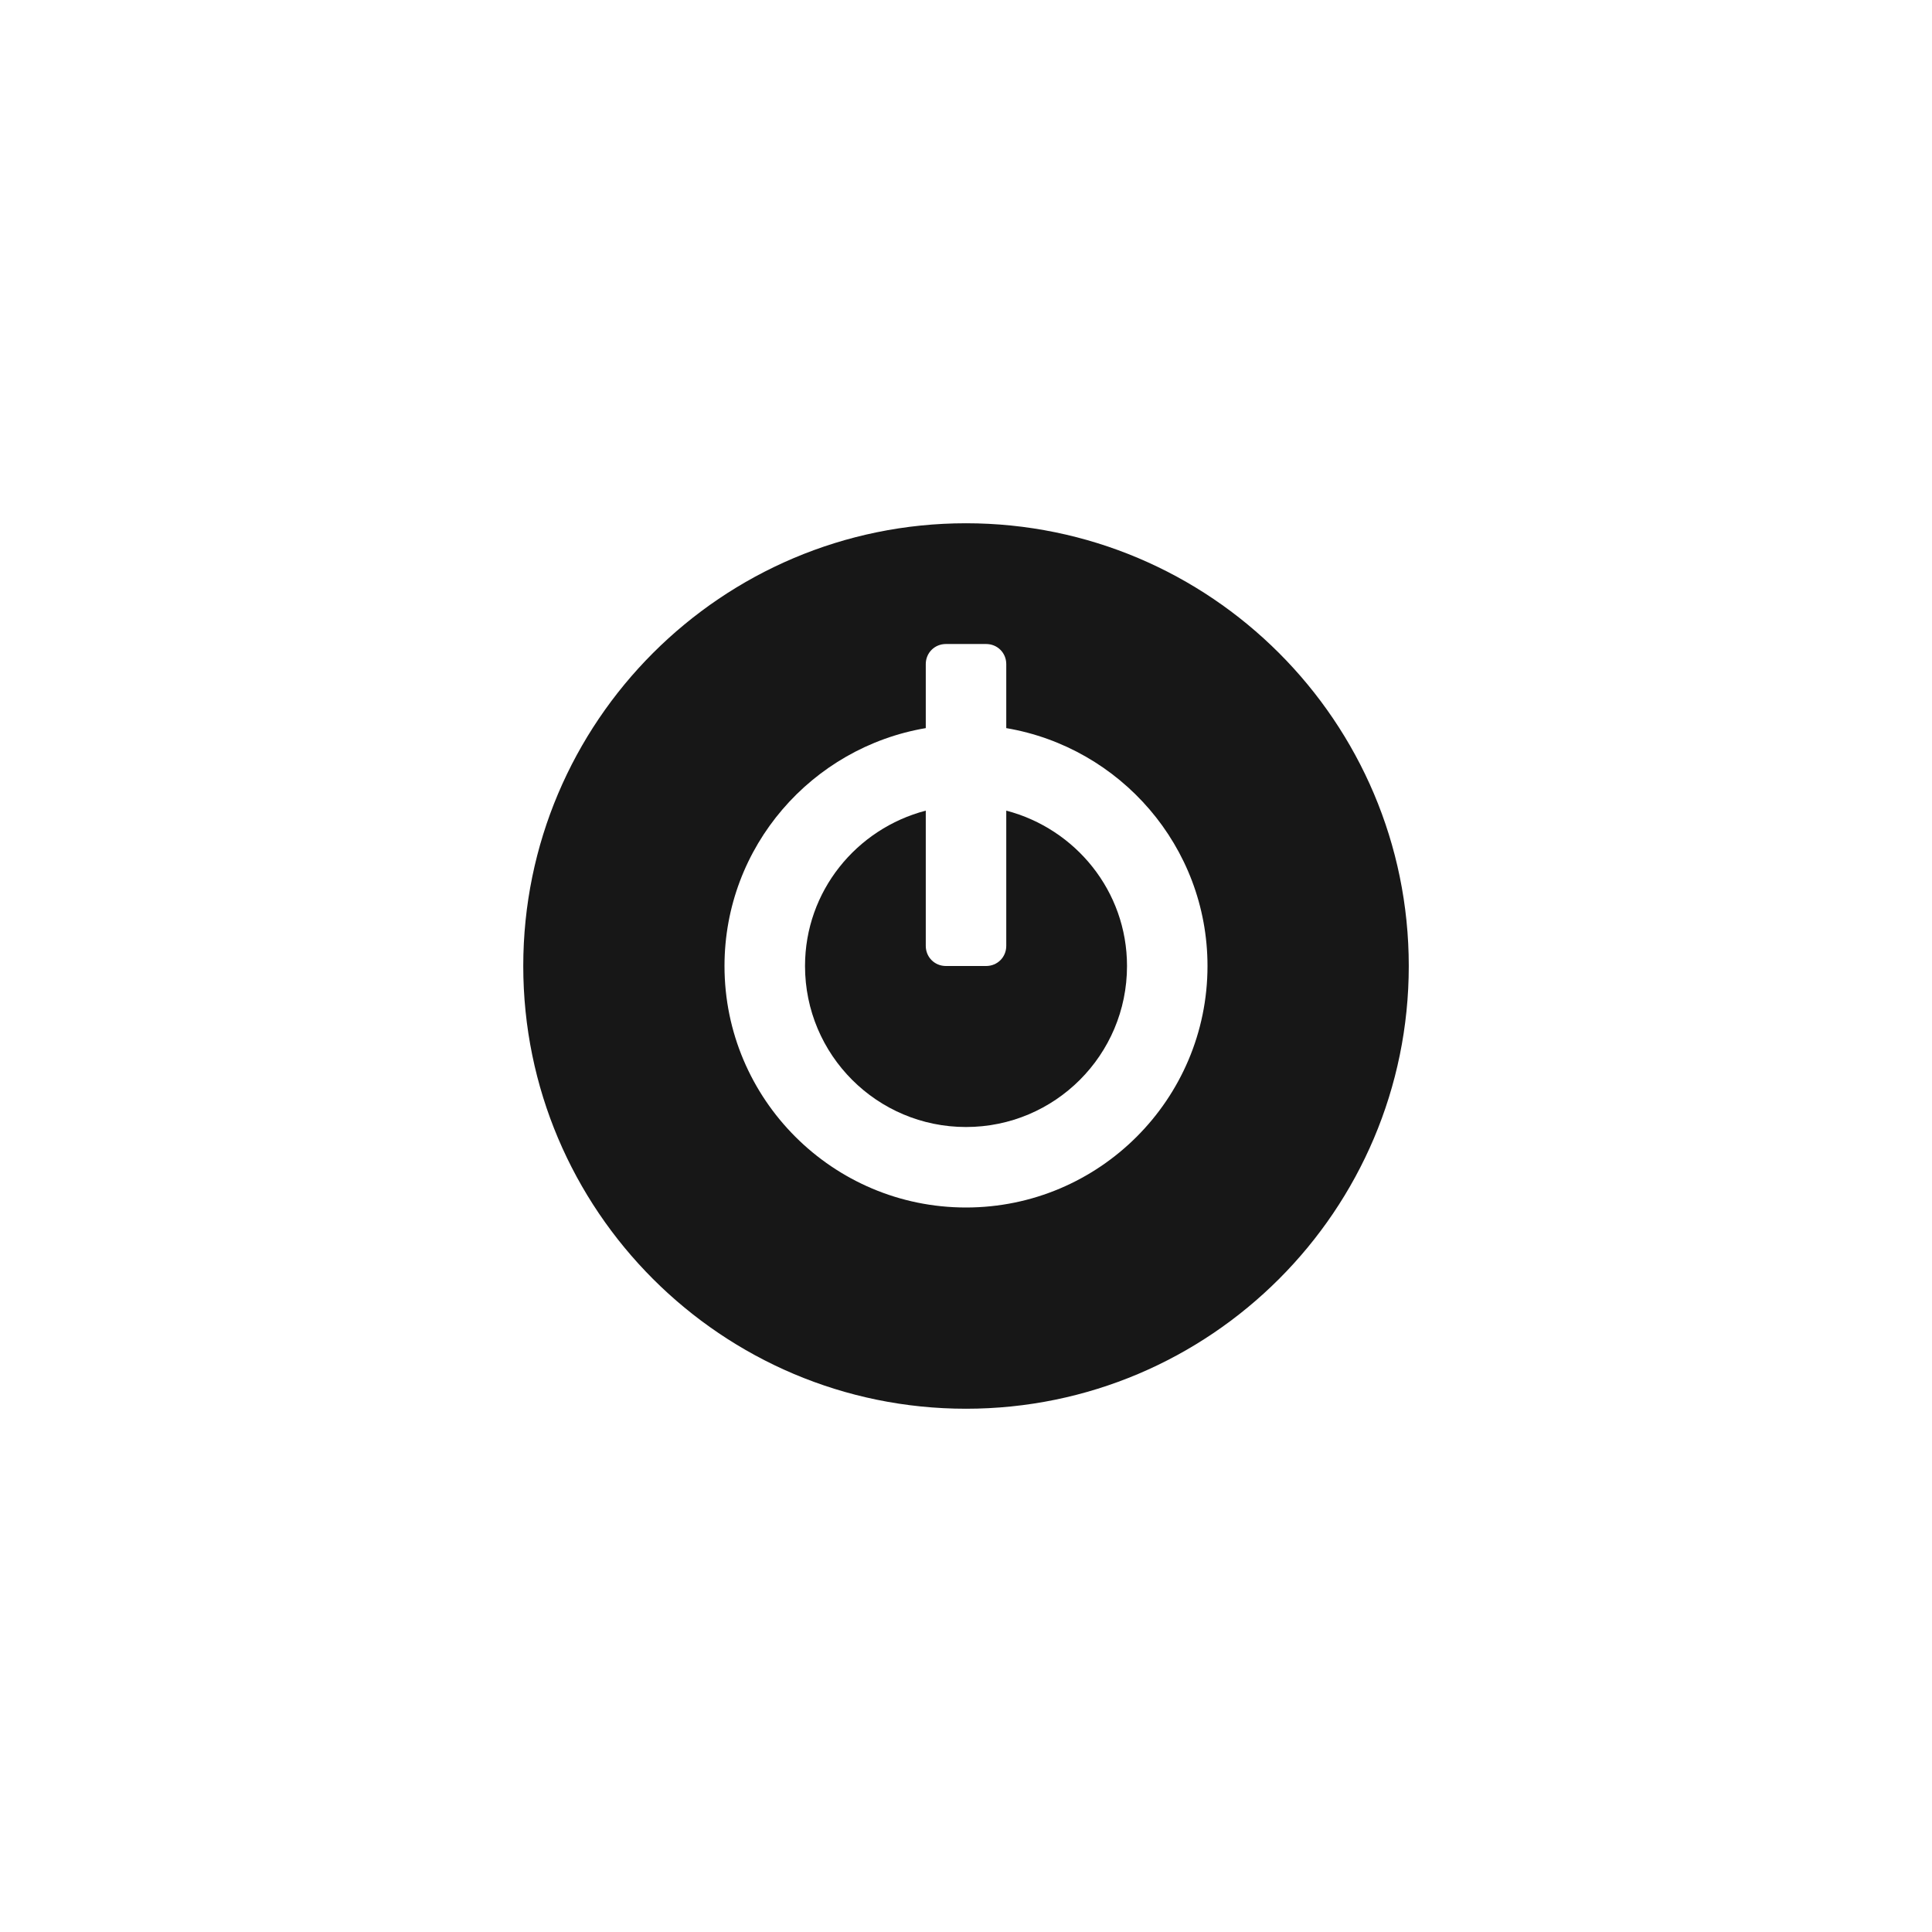
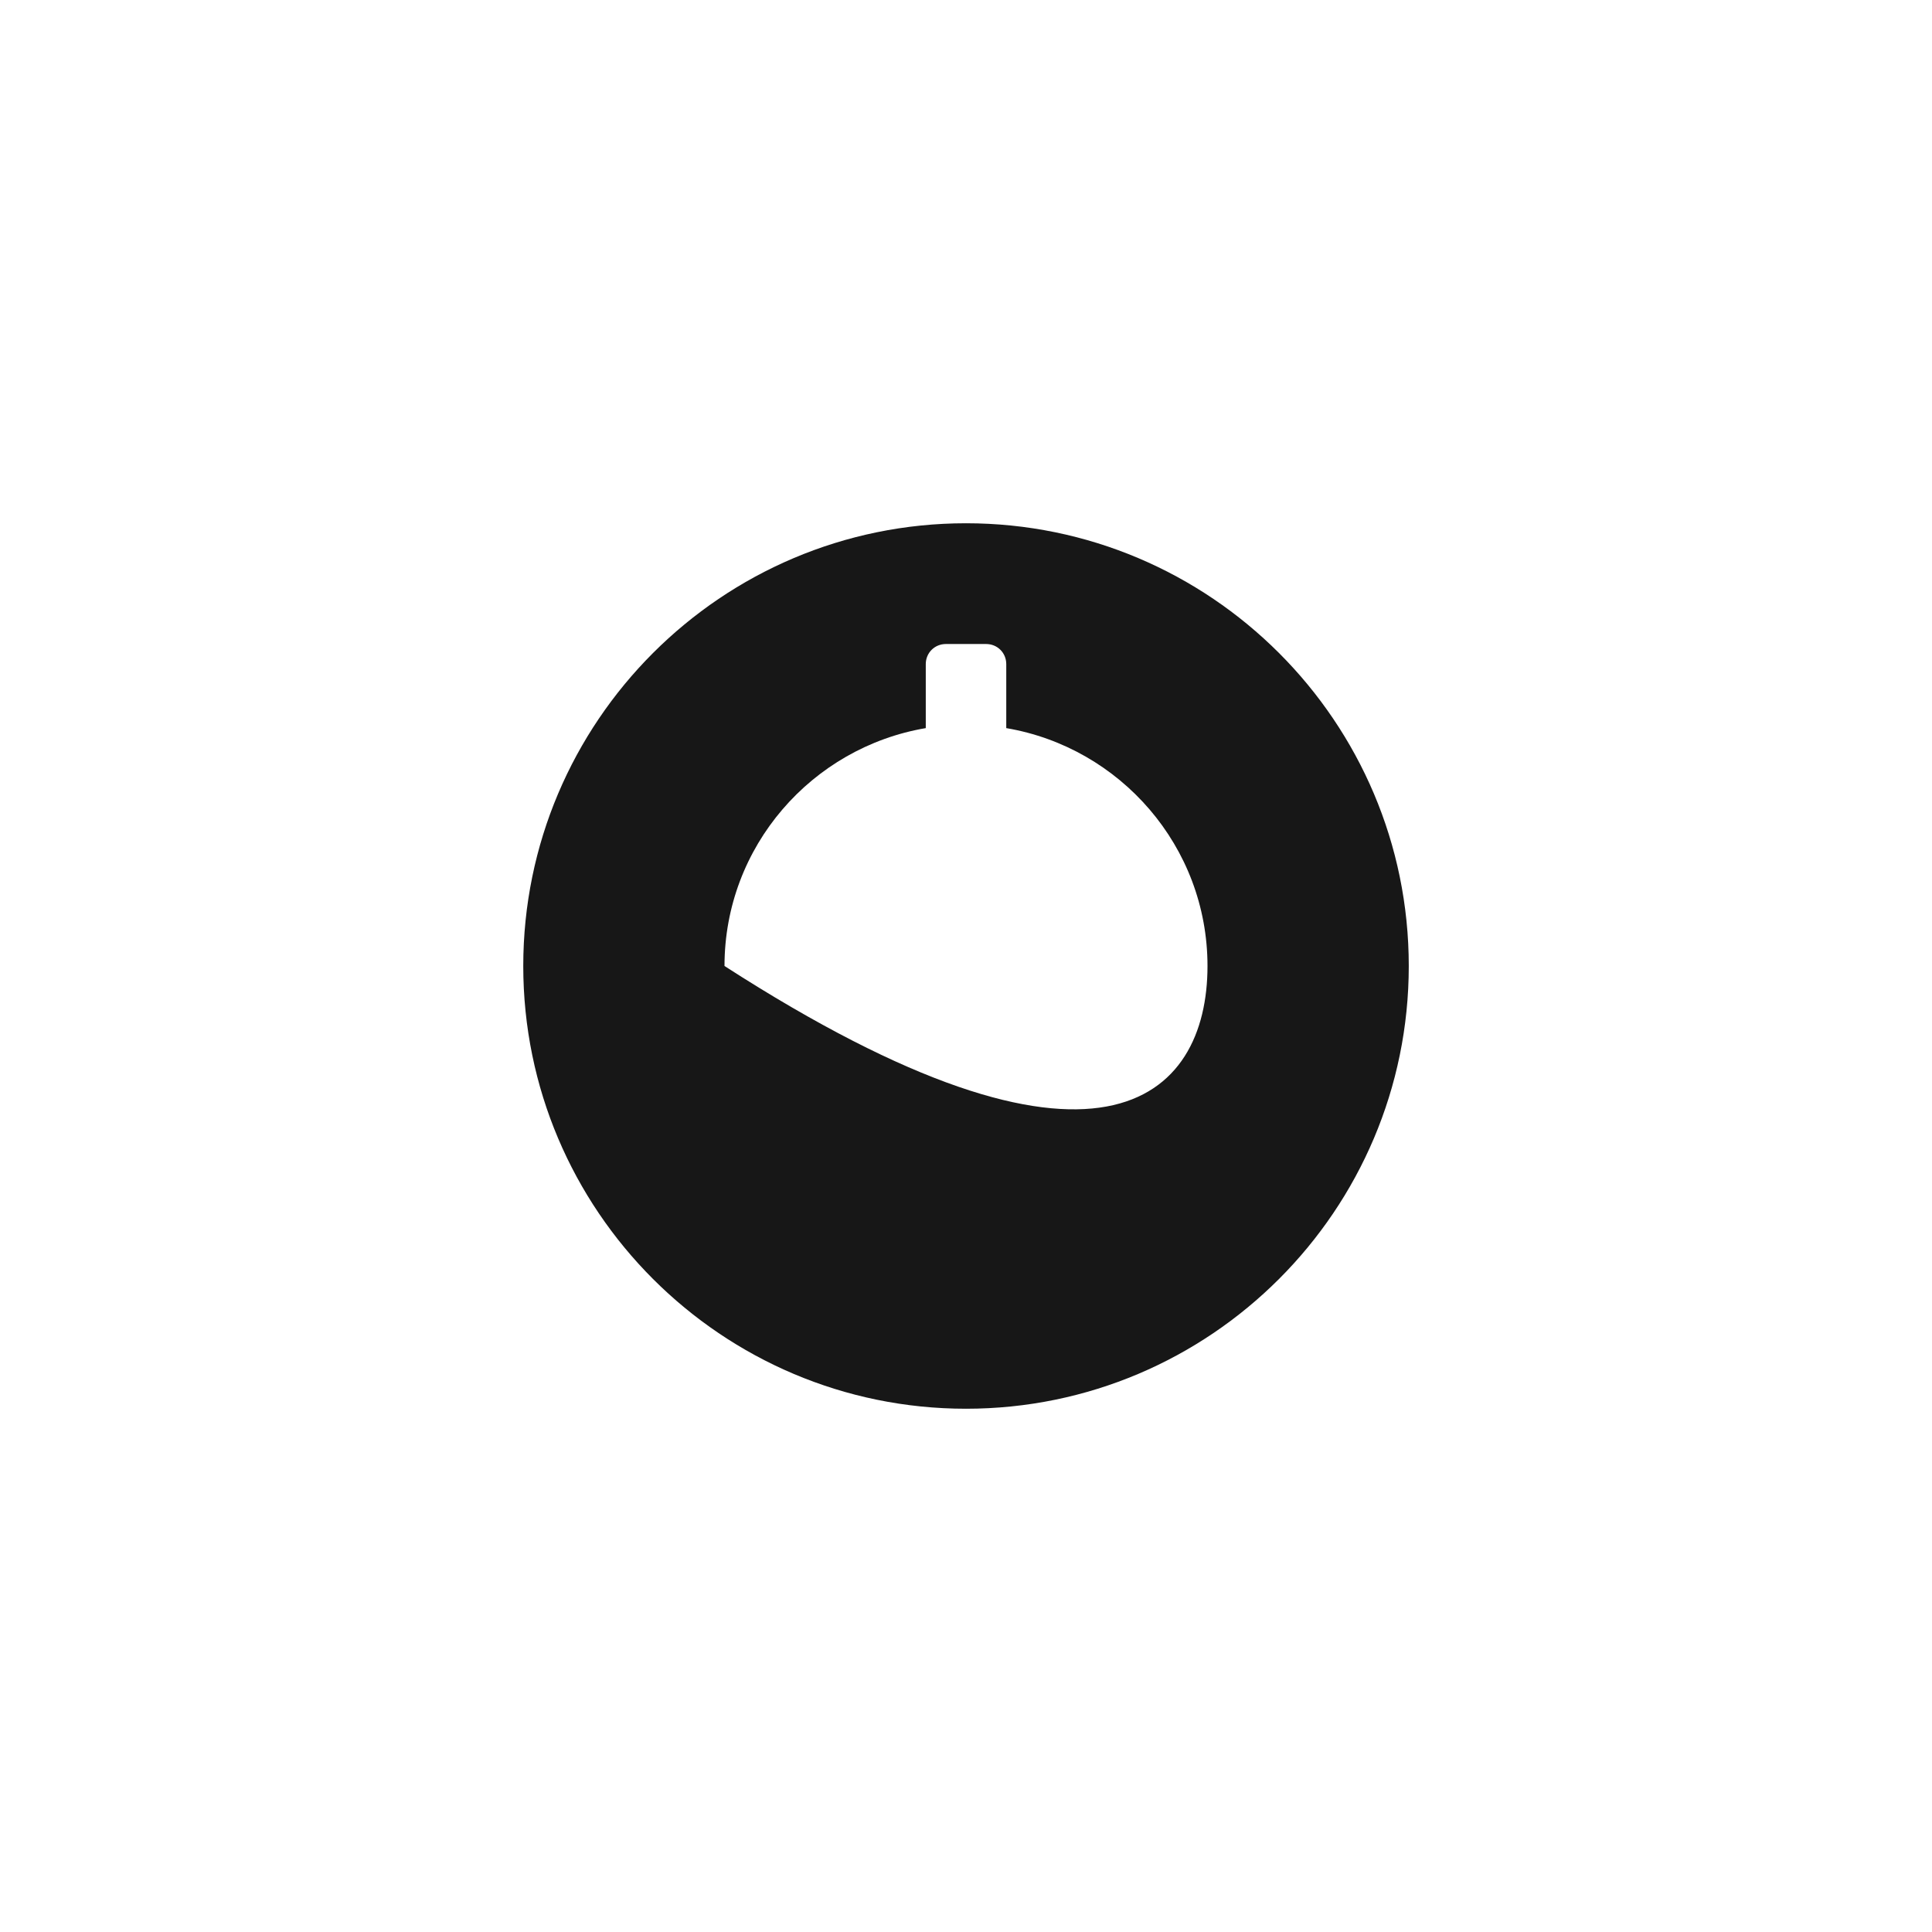
<svg xmlns="http://www.w3.org/2000/svg" width="62" height="62" viewBox="0 0 62 62" fill="none">
-   <path d="M32.292 26.014C34.514 26.595 36.167 28.598 36.167 31C36.167 33.855 33.855 36.167 31 36.167C28.146 36.167 25.834 33.855 25.834 31C25.834 28.598 27.487 26.595 29.709 26.014V30.354C29.709 30.716 29.993 31 30.355 31H31.646C32.008 31 32.292 30.716 32.292 30.354V26.014Z" fill="#171717" />
-   <path fill-rule="evenodd" clip-rule="evenodd" d="M31 16.792C38.841 16.792 45.209 23.16 45.209 31C45.209 38.84 38.841 45.208 31 45.208C23.16 45.208 16.792 38.84 16.792 31C16.792 23.16 23.16 16.792 31 16.792ZM30.355 20.667C29.993 20.667 29.709 20.951 29.709 21.312V23.366C26.053 23.986 23.25 27.164 23.25 31C23.25 35.275 26.725 38.75 31 38.75C35.276 38.75 38.75 35.275 38.75 31C38.75 27.164 35.947 23.986 32.292 23.366V21.312C32.292 20.951 32.008 20.667 31.646 20.667H30.355Z" fill="#171717" />
+   <path fill-rule="evenodd" clip-rule="evenodd" d="M31 16.792C38.841 16.792 45.209 23.16 45.209 31C45.209 38.84 38.841 45.208 31 45.208C23.16 45.208 16.792 38.84 16.792 31C16.792 23.16 23.16 16.792 31 16.792ZM30.355 20.667C29.993 20.667 29.709 20.951 29.709 21.312V23.366C26.053 23.986 23.25 27.164 23.25 31C35.276 38.75 38.75 35.275 38.75 31C38.75 27.164 35.947 23.986 32.292 23.366V21.312C32.292 20.951 32.008 20.667 31.646 20.667H30.355Z" fill="#171717" />
</svg>